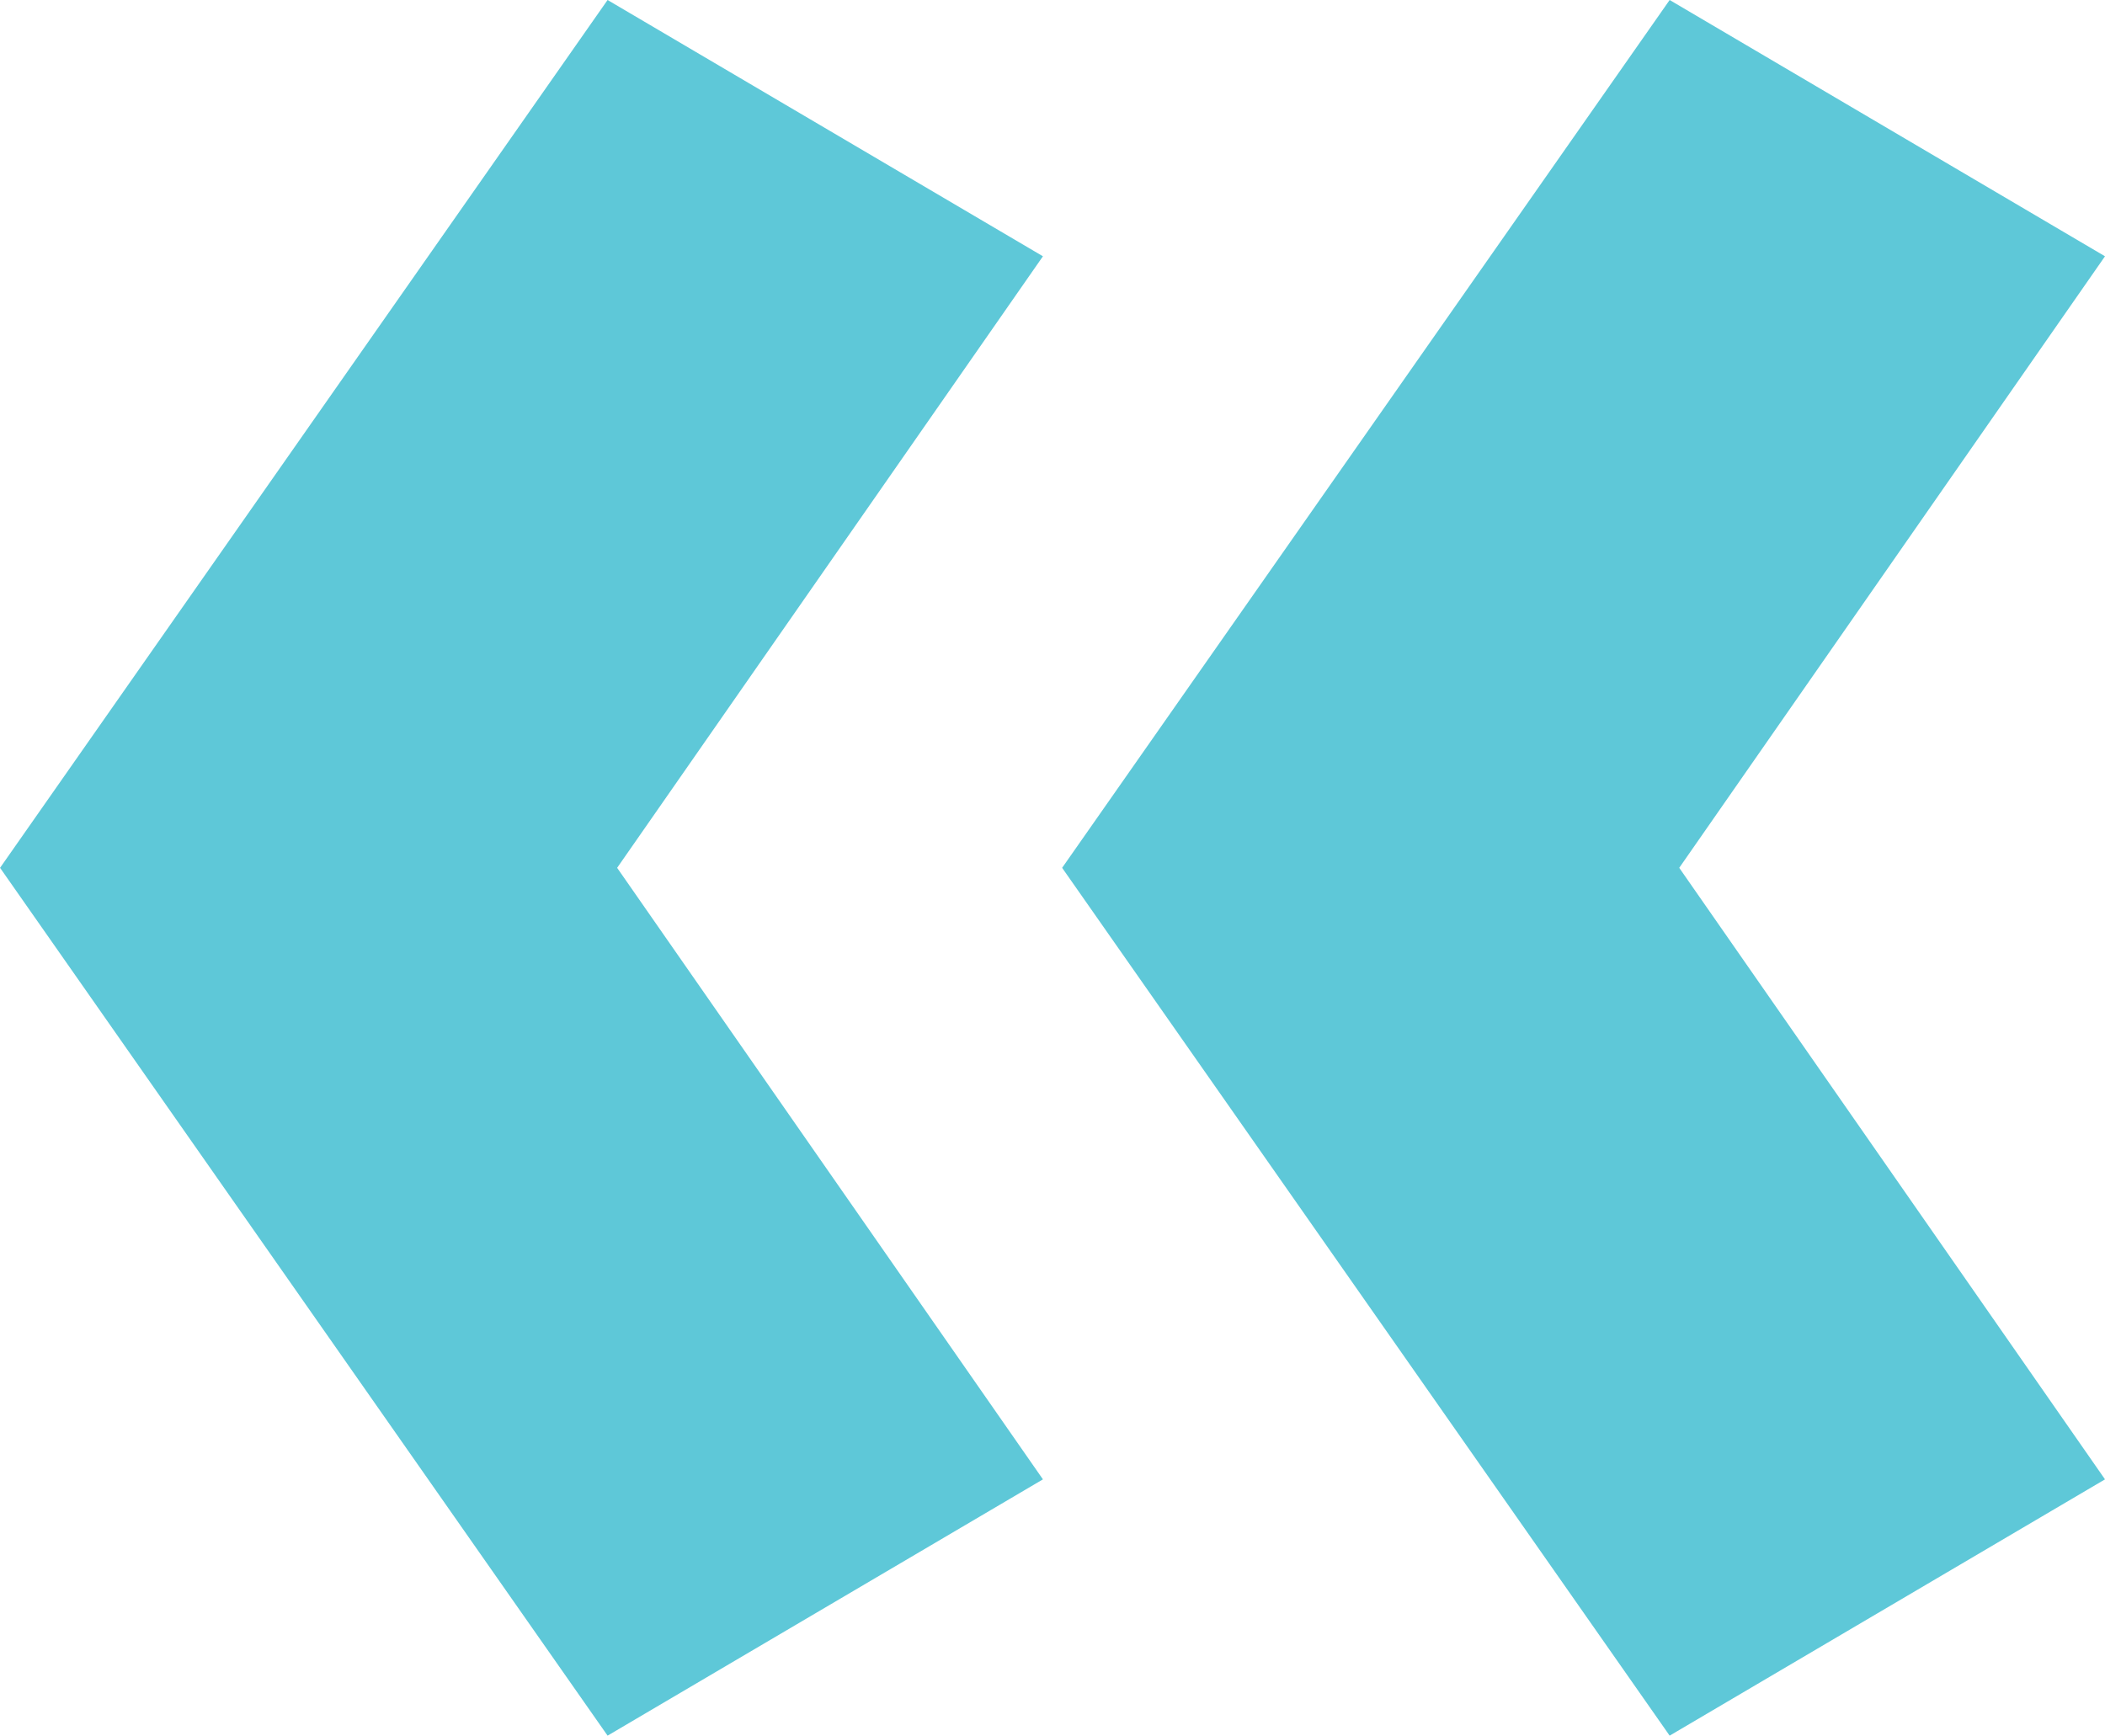
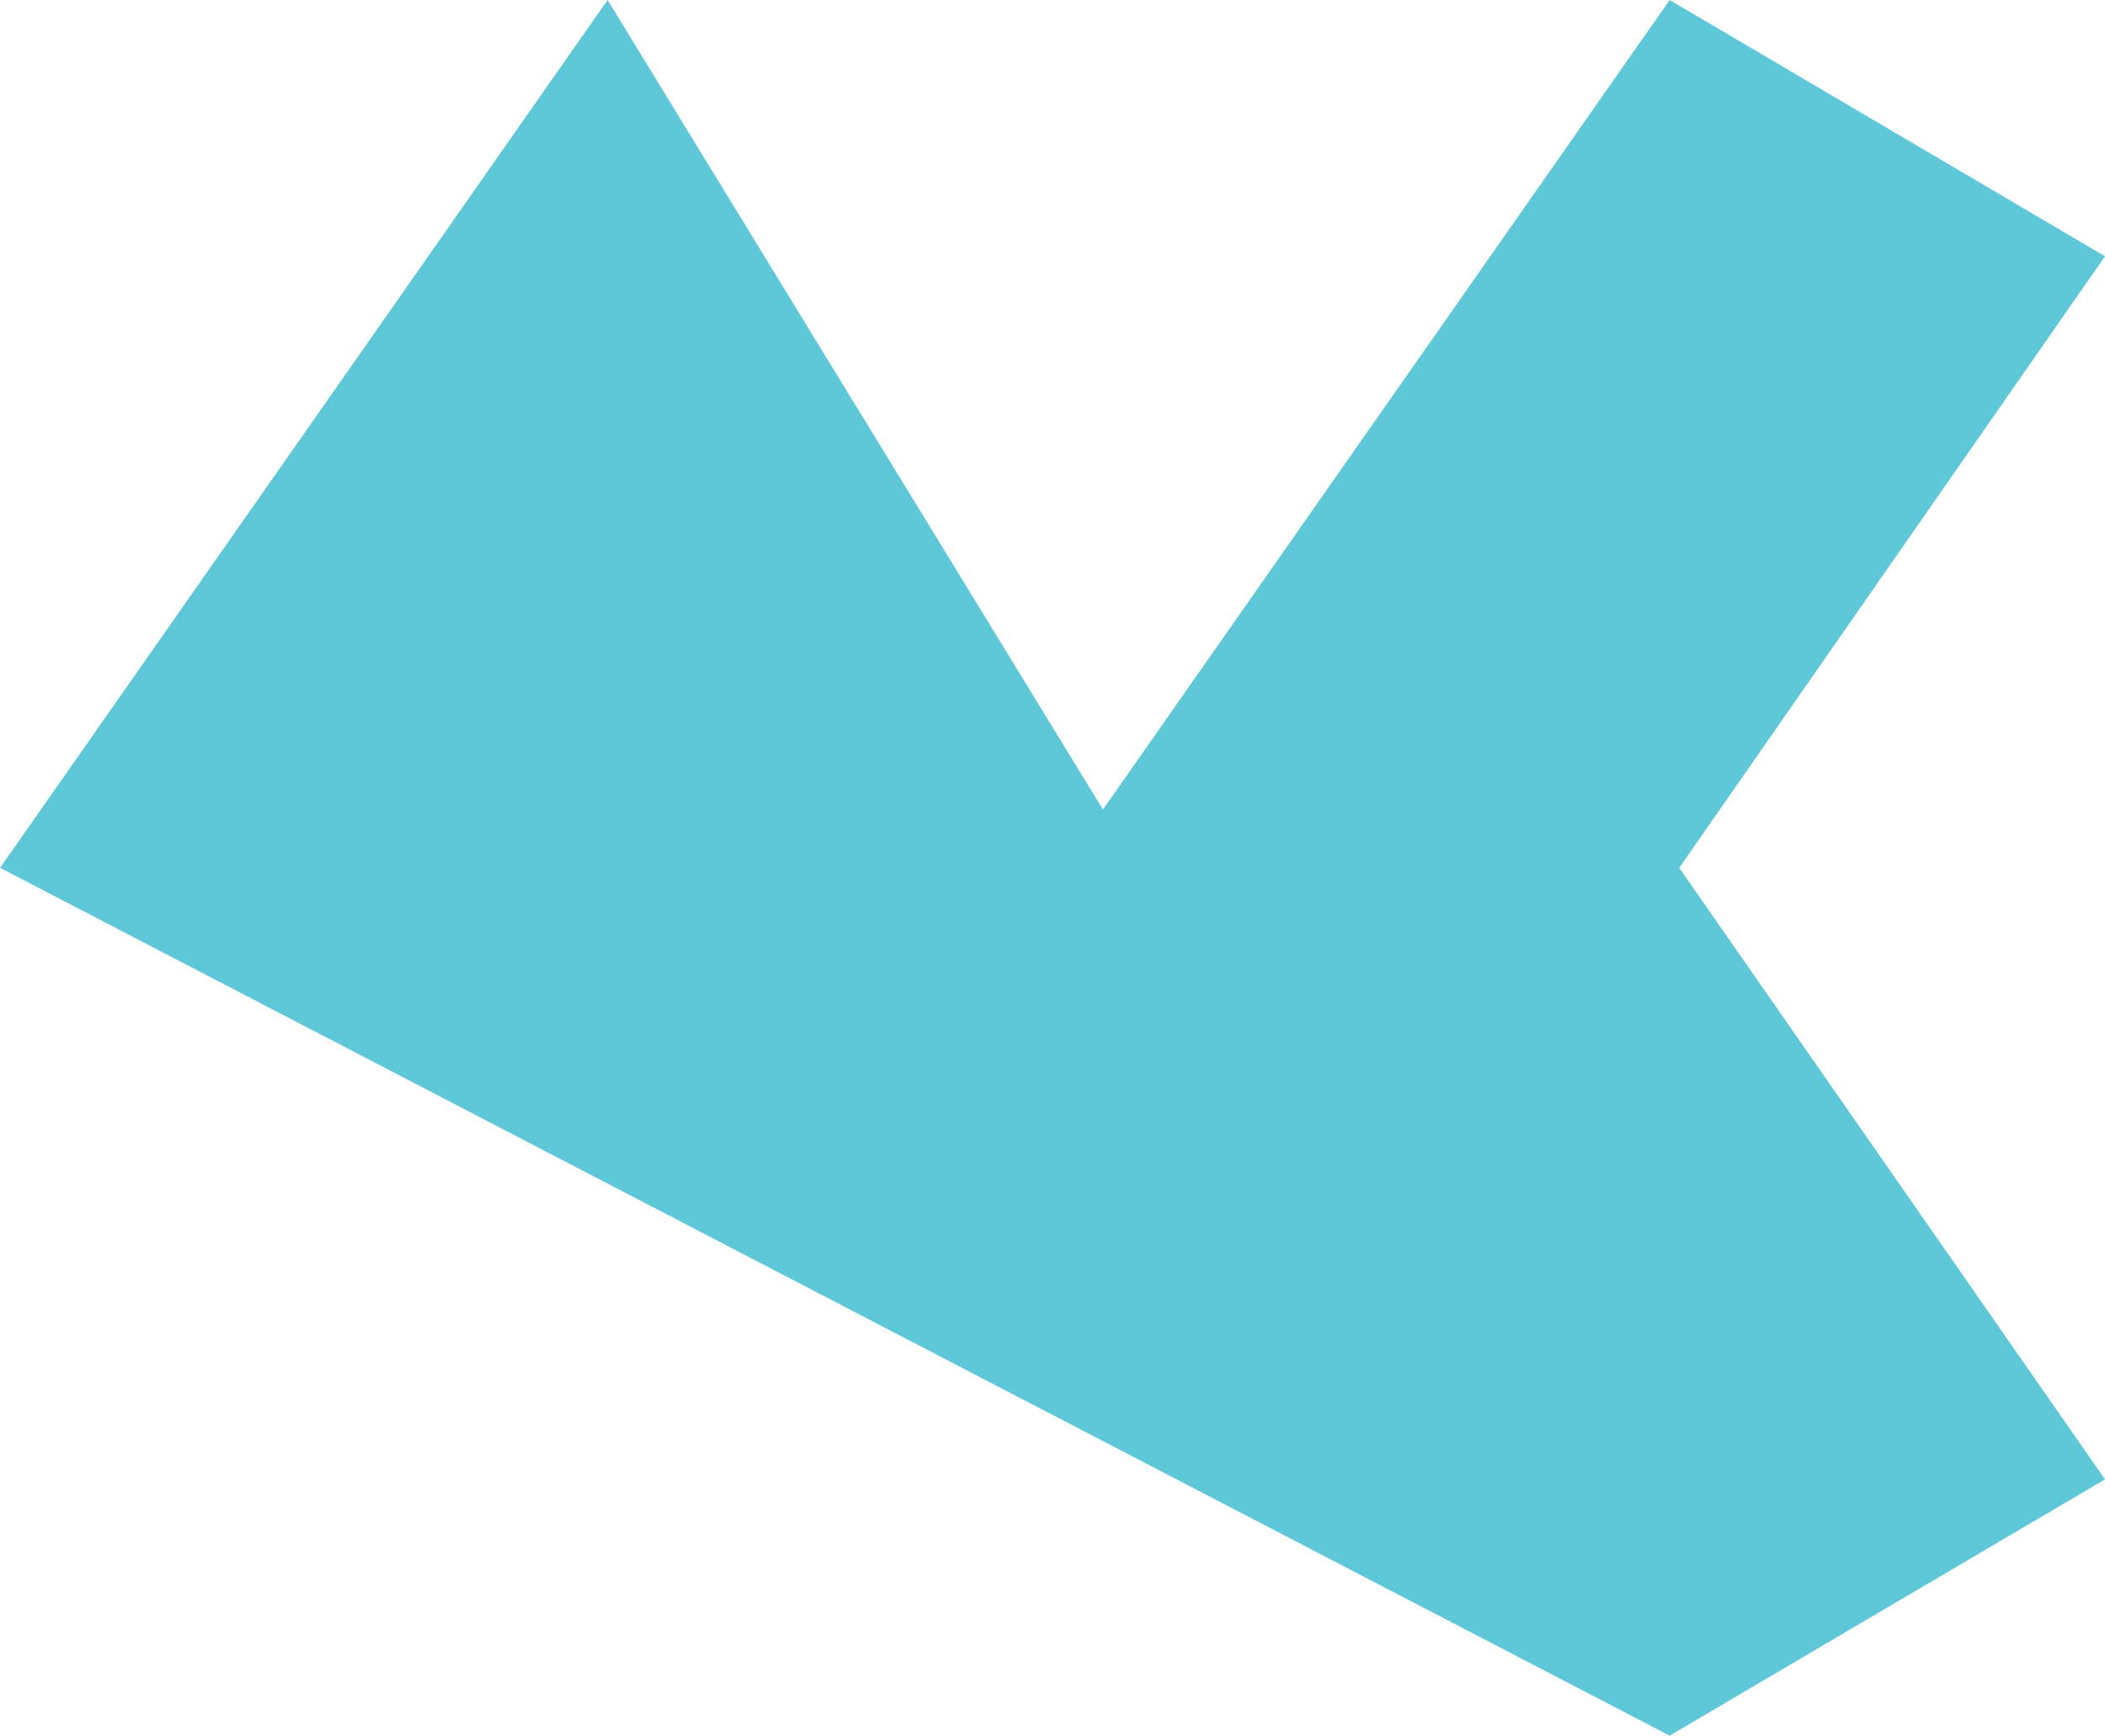
<svg xmlns="http://www.w3.org/2000/svg" width="158" height="130.292" viewBox="0 0 158 130.292">
-   <path id="Tracé_121" data-name="Tracé 121" d="M153.611,320.213l32.677-19.239-31.957-45.907,31.957-45.907-32.677-19.239-45.6,65.146Zm-79.718,0,32.677-19.239-31.96-45.907,31.96-45.907L73.893,189.921l-45.6,65.146Z" transform="translate(-28.288 -189.921)" fill="#5ec8d8" />
+   <path id="Tracé_121" data-name="Tracé 121" d="M153.611,320.213l32.677-19.239-31.957-45.907,31.957-45.907-32.677-19.239-45.6,65.146ZL73.893,189.921l-45.6,65.146Z" transform="translate(-28.288 -189.921)" fill="#5ec8d8" />
</svg>